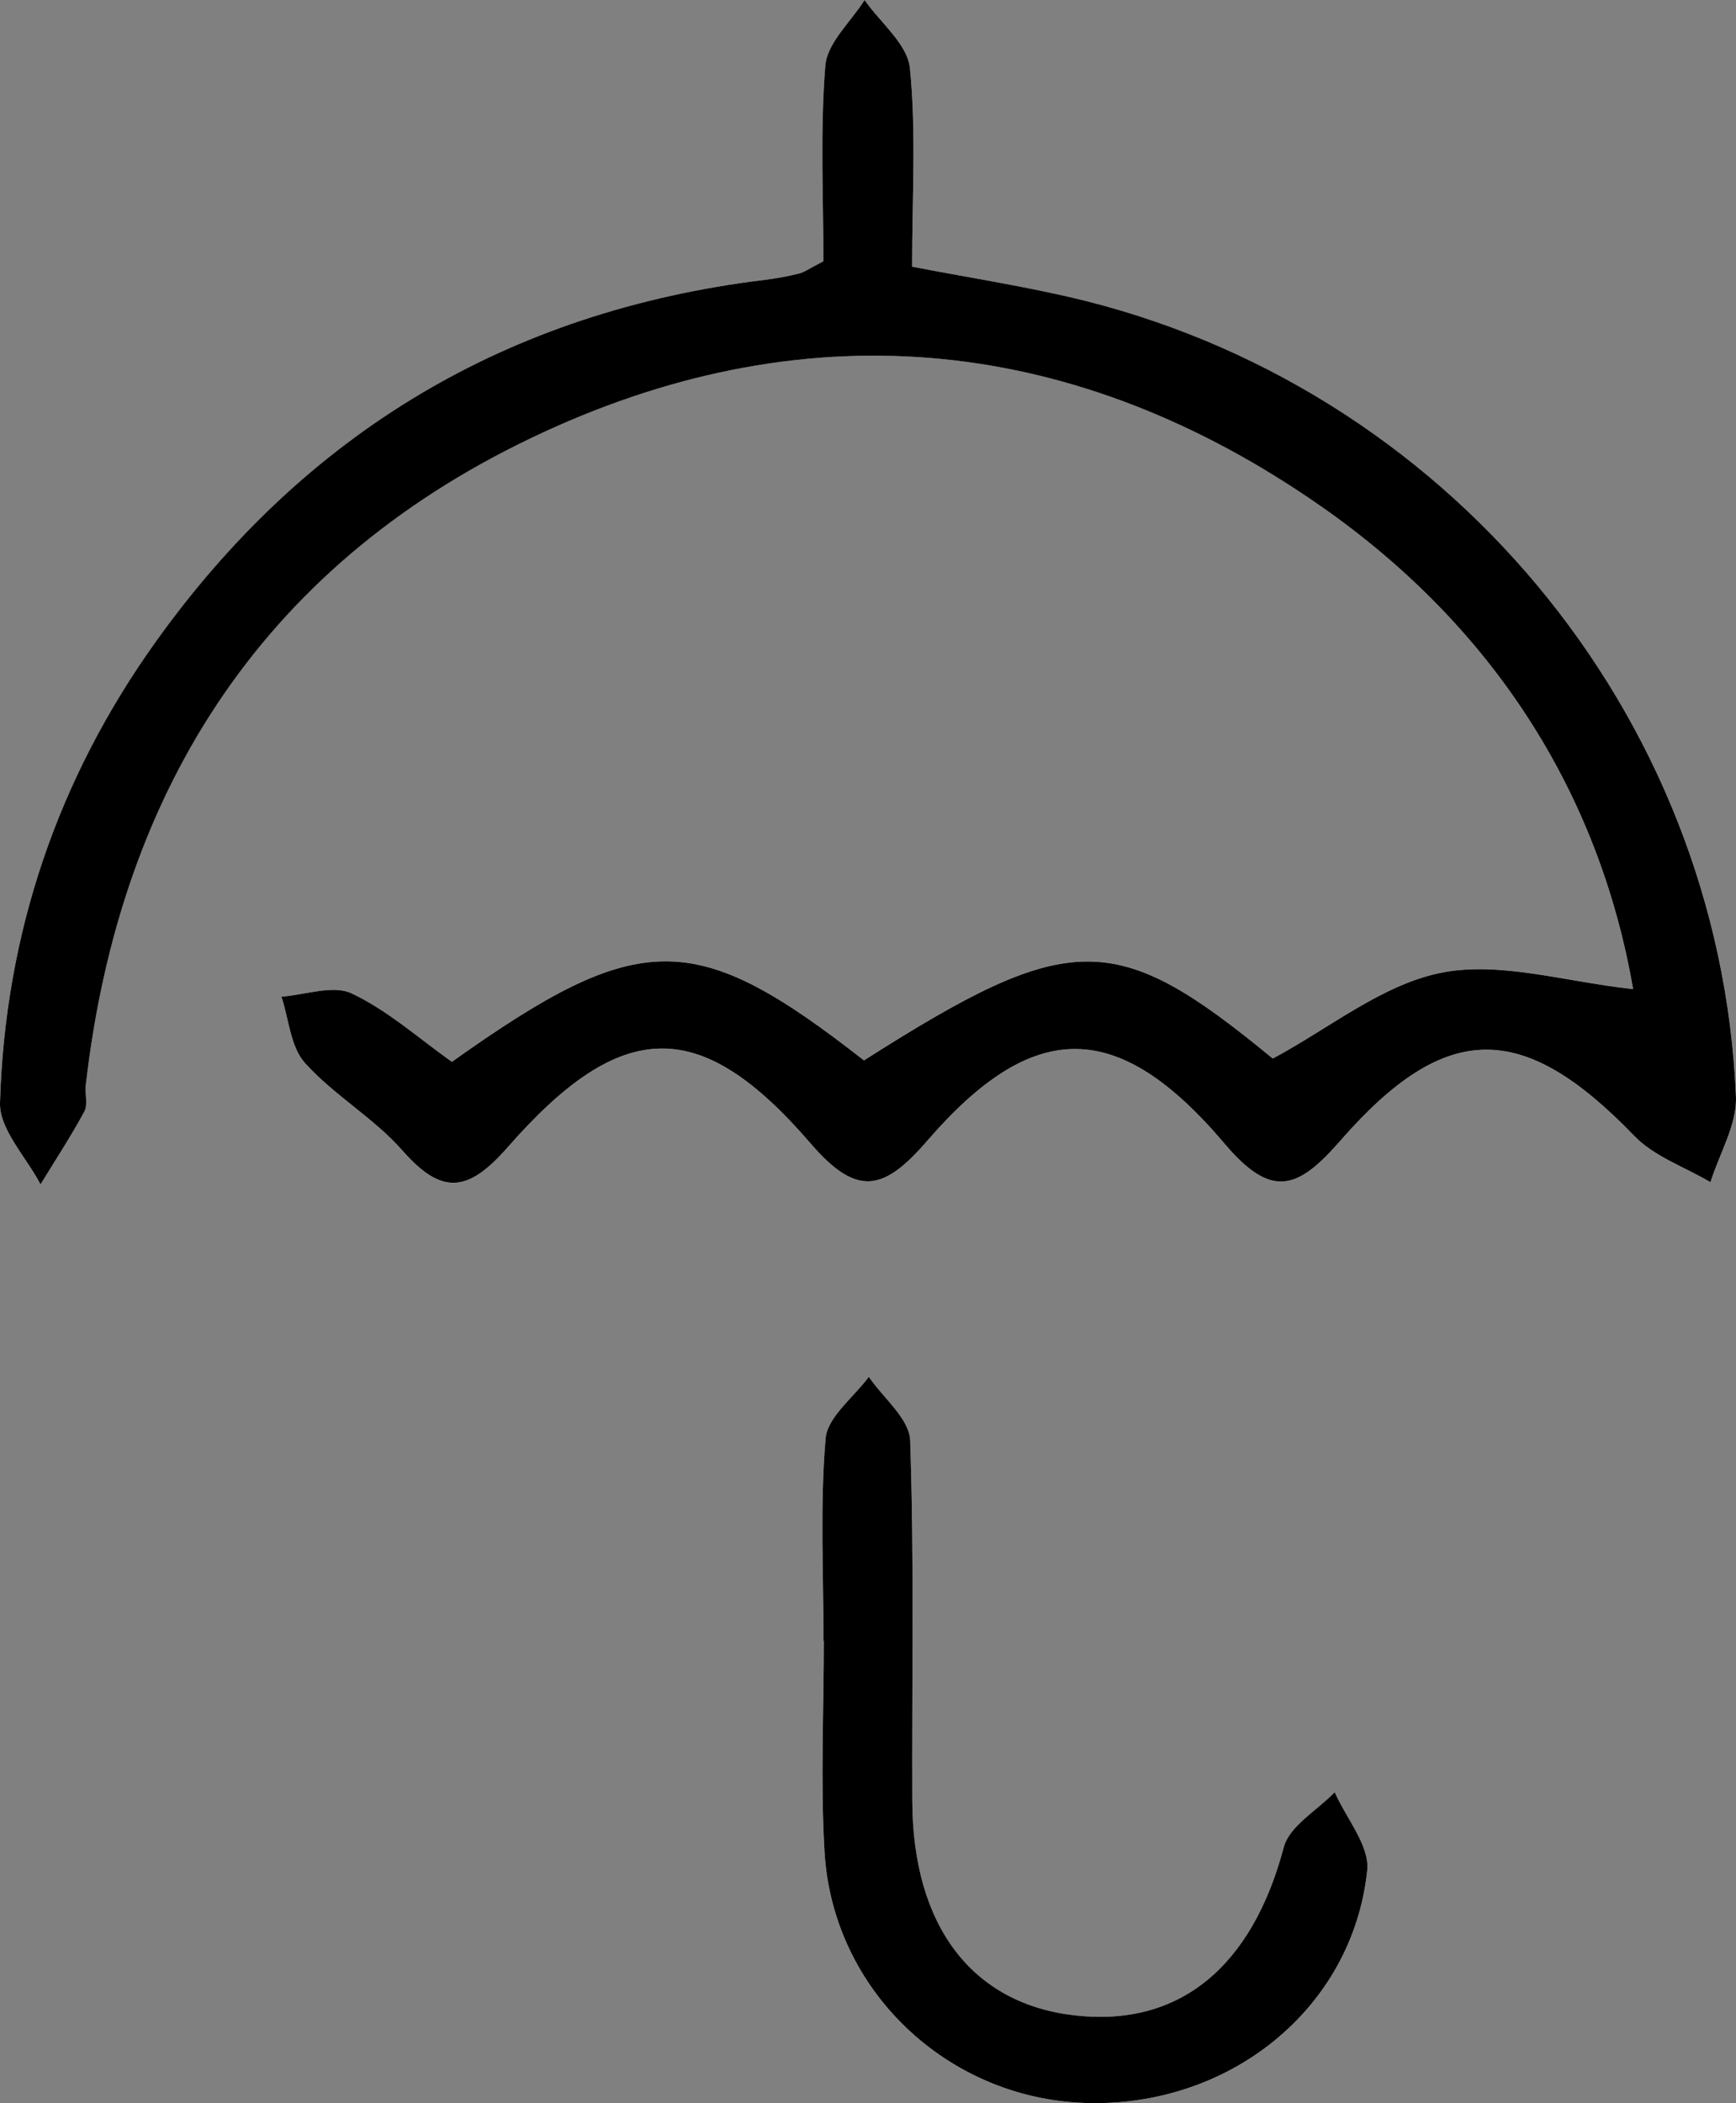
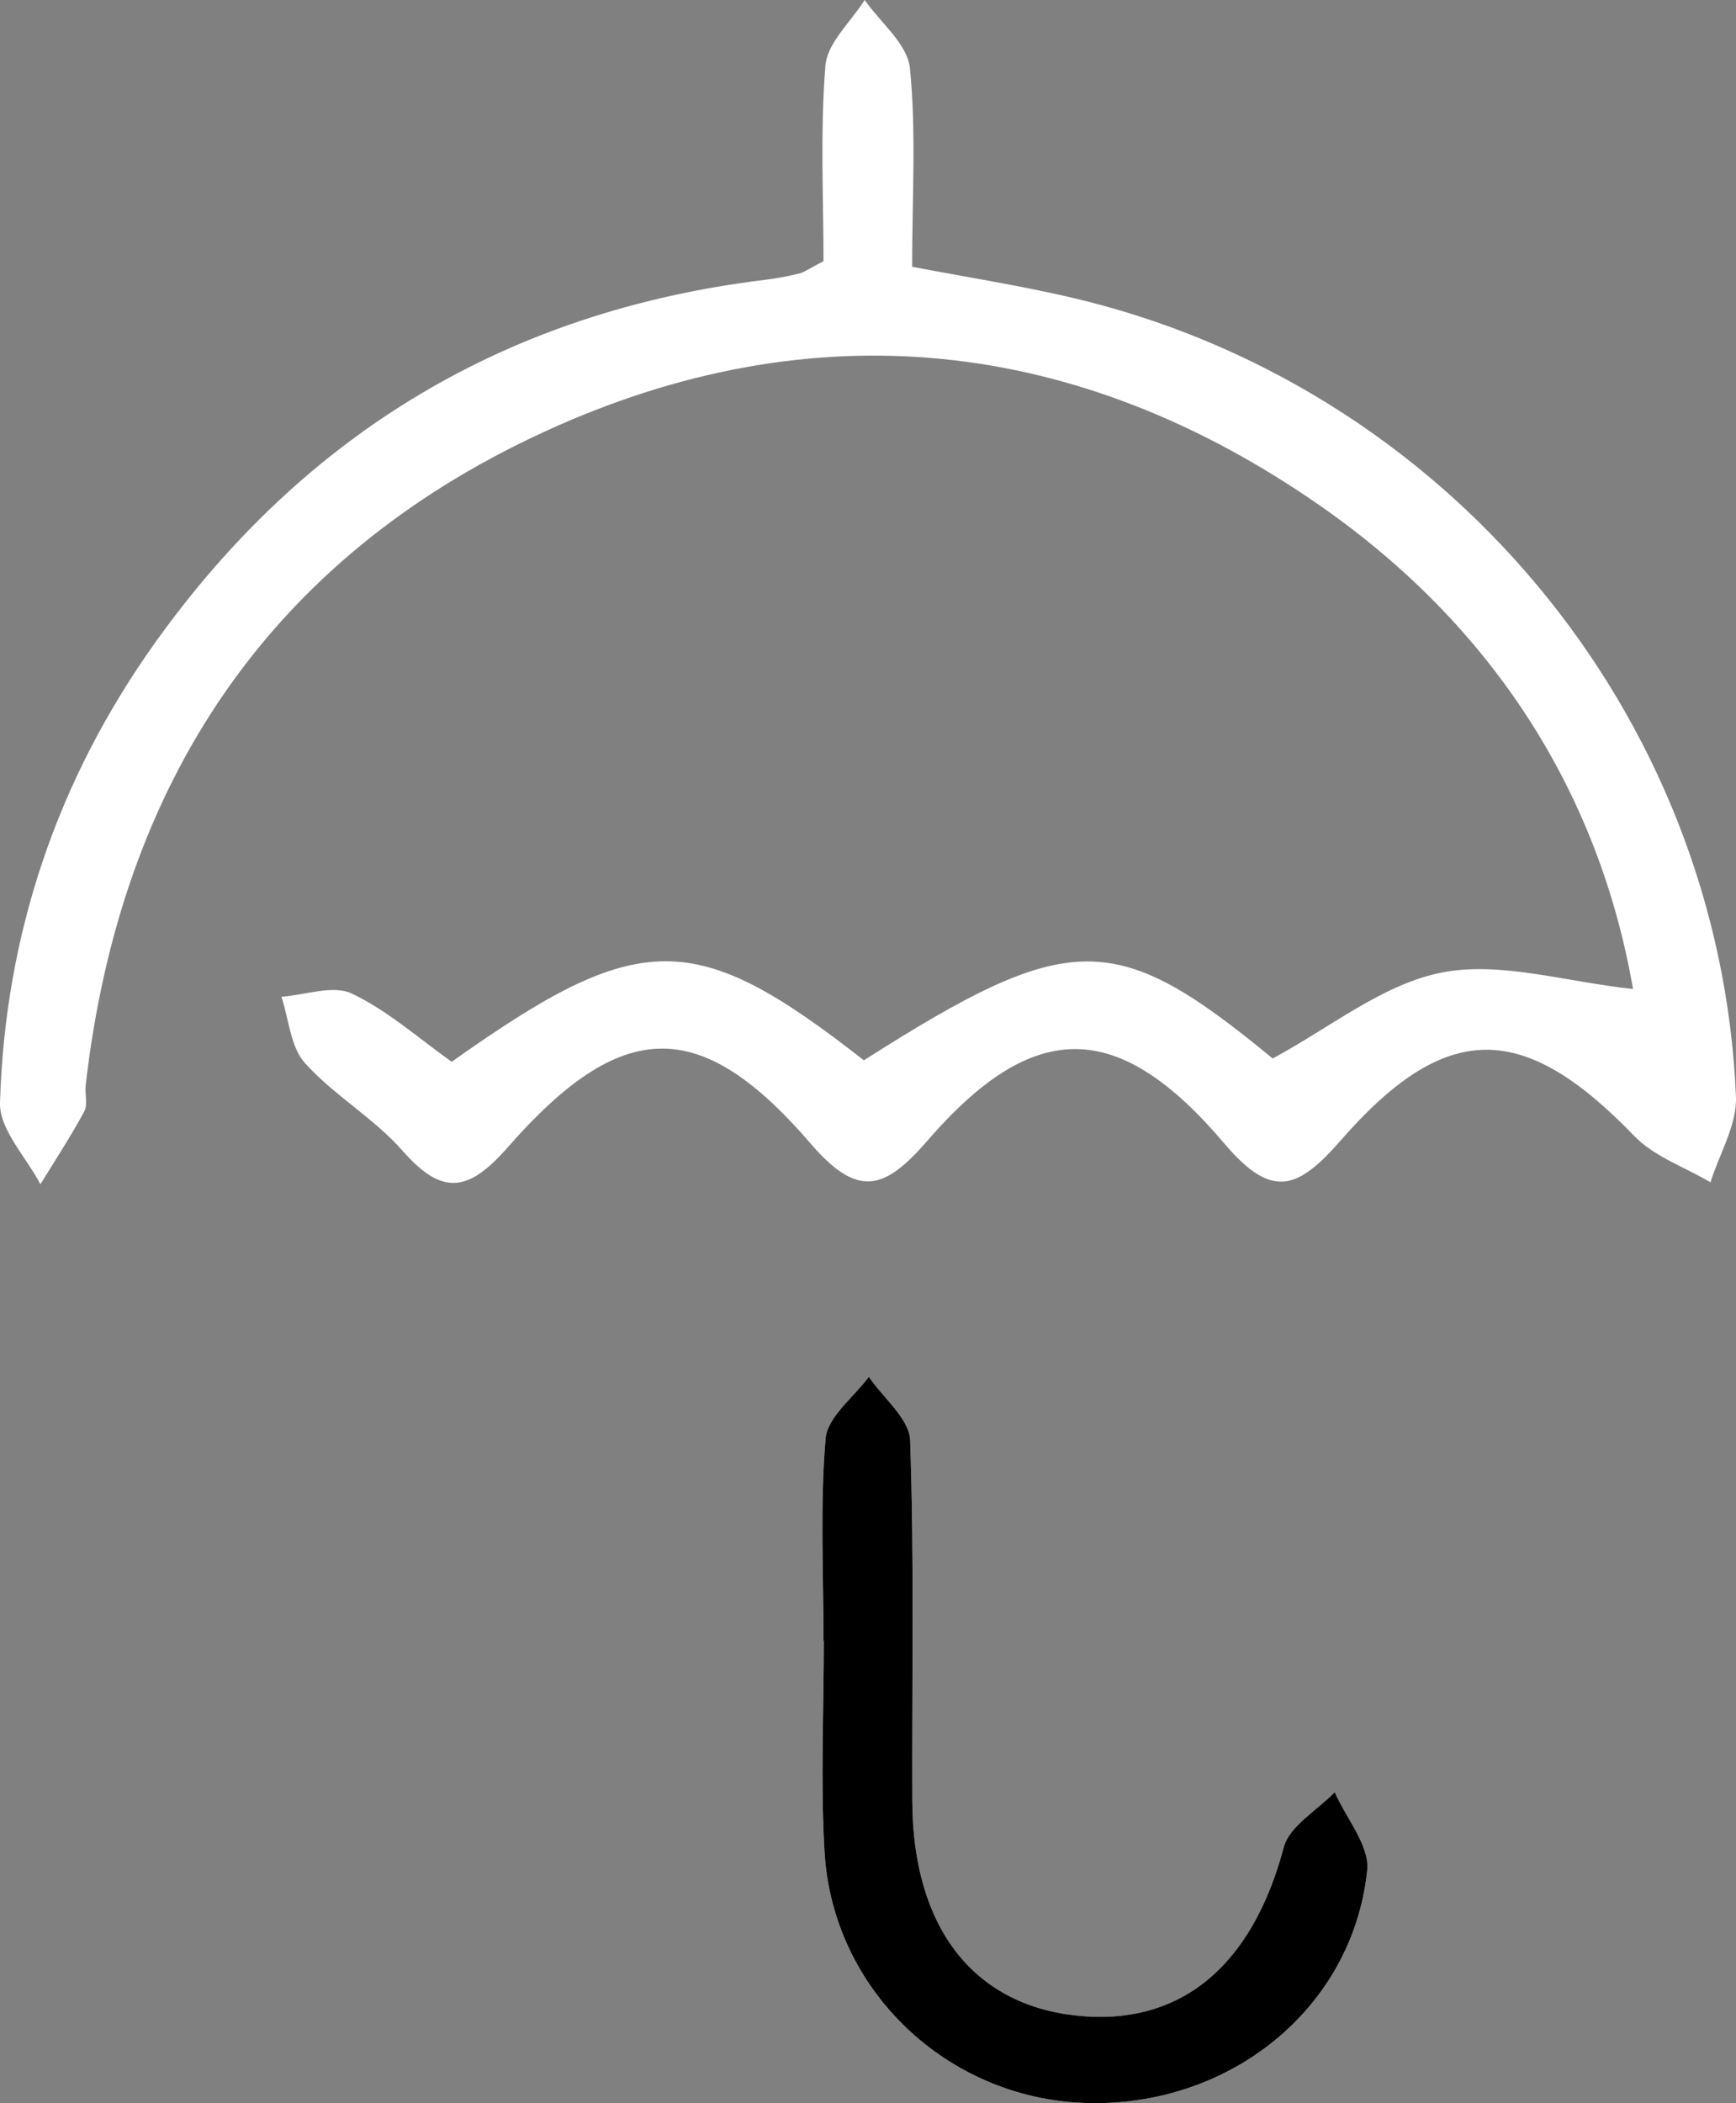
<svg xmlns="http://www.w3.org/2000/svg" id="_レイヤー_2" viewBox="0 0 28.423 34.429">
  <rect x="0" y="0" width="28.423" height="34.429" fill="#808080" stroke="none" />
  <defs>
    <style>.cls-1,.cls-2{stroke-width:0px;}.cls-2{fill:#fff;}</style>
  </defs>
  <g id="_レイヤー_1-2">
    <path class="cls-2" d="m7.397,17.382c-.535-.378-1.045-.837-1.638-1.118-.307-.145-.762.025-1.151.053.122.368.148.823.386,1.087.476.529,1.129.9,1.597,1.434.647.738,1.076.681,1.719-.053,1.872-2.136,3.158-2.16,4.963-.064.762.885,1.199.775,1.907-.043,1.743-2.014,3.126-2.013,4.87.046.776.916,1.202.745,1.898-.052,1.733-1.985,2.997-1.955,4.807-.078.327.34.829.511,1.25.76.146-.468.437-.942.417-1.403-.262-6.281-4.772-11.671-10.918-13.089-.831-.192-1.676-.325-2.57-.495,0-1.141.069-2.204-.036-3.25C14.86.723,14.416.371,14.157,0c-.225.357-.613.702-.643,1.075-.087,1.087-.031,2.186-.031,3.201-.232.119-.312.18-.401.202-.186.046-.377.081-.567.104-4.196.513-7.521,2.503-9.972,5.934C.938,12.763.082,15.295 0,18.051c-.013.439.43.891.662,1.336.242-.396.498-.785.718-1.193.061-.114.007-.285.023-.428.562-4.922,2.983-8.613,7.498-10.693,4.413-2.034,8.745-1.56,12.721,1.211,2.813,1.961,4.556,4.682,5.115,7.906-1.107-.118-2.174-.459-3.135-.269-.972.193-1.84.912-2.765,1.406-2.576-2.123-3.31-2.122-6.693.03-2.769-2.166-3.665-2.165-6.748.024Zm6.087,9.48c.001,0,.003,0,.004,0,0,1.153-.056,2.309.012,3.457.134,2.255,1.994,4.021,4.243,4.107,2.367.091,4.403-1.533,4.642-3.805.042-.404-.344-.853-.532-1.281-.287.298-.742.552-.835.902-.517,1.951-1.703,2.947-3.421,2.751-1.683-.192-2.652-1.46-2.66-3.505-.008-1.969.032-3.939-.035-5.906-.012-.355-.441-.695-.677-1.042-.247.336-.677.656-.708,1.011-.093,1.097-.034,2.206-.034,3.311Z" />
-     <path class="cls-1" d="m7.397,17.382c3.082-2.189,3.978-2.19,6.748-.024,3.383-2.152,4.117-2.153,6.693-.03.925-.494,1.792-1.214,2.765-1.406.961-.19,2.028.151,3.135.269-.559-3.224-2.302-5.945-5.115-7.906-3.976-2.771-8.308-3.245-12.721-1.211-4.515,2.08-6.935,5.771-7.498,10.693-.016.143.038.315-.023.428-.22.408-.476.797-.718,1.193C.43,18.941-.013,18.489 0,18.051c.082-2.756.937-5.288,2.542-7.535,2.45-3.431,5.775-5.421,9.972-5.934.191-.023.381-.058.567-.104.09-.022.17-.083.401-.202,0-1.016-.056-2.114.031-3.201.03-.373.418-.717.643-1.075.259.371.703.723.742,1.116.105,1.046.036,2.109.036,3.25.894.171,1.739.304,2.57.495,6.145,1.418,10.655,6.808,10.918,13.089.019.461-.271.935-.417,1.403-.421-.249-.923-.42-1.25-.76-1.81-1.877-3.074-1.907-4.807.078-.696.797-1.122.968-1.898.052-1.744-2.059-3.128-2.06-4.87-.046-.708.818-1.145.928-1.907.043-1.805-2.096-3.092-2.072-4.963.064-.643.733-1.071.791-1.719.053-.468-.534-1.121-.905-1.597-1.434-.238-.264-.264-.718-.386-1.087.388-.028.844-.198,1.151-.053.594.281,1.103.74,1.638,1.118Z" />
    <path class="cls-1" d="m13.483,26.861c0-1.105-.059-2.214.034-3.311.03-.354.46-.675.708-1.011.236.347.665.687.677,1.042.067,1.967.027,3.937.035,5.906.009,2.044.978,3.313,2.66,3.505,1.718.196,2.904-.8,3.421-2.751.093-.35.547-.604.835-.902.188.428.575.877.532,1.281-.239,2.272-2.275,3.896-4.642,3.805-2.249-.086-4.109-1.852-4.243-4.107-.068-1.149-.012-2.305-.012-3.457-.001,0-.003,0-.004,0Z" />
  </g>
</svg>